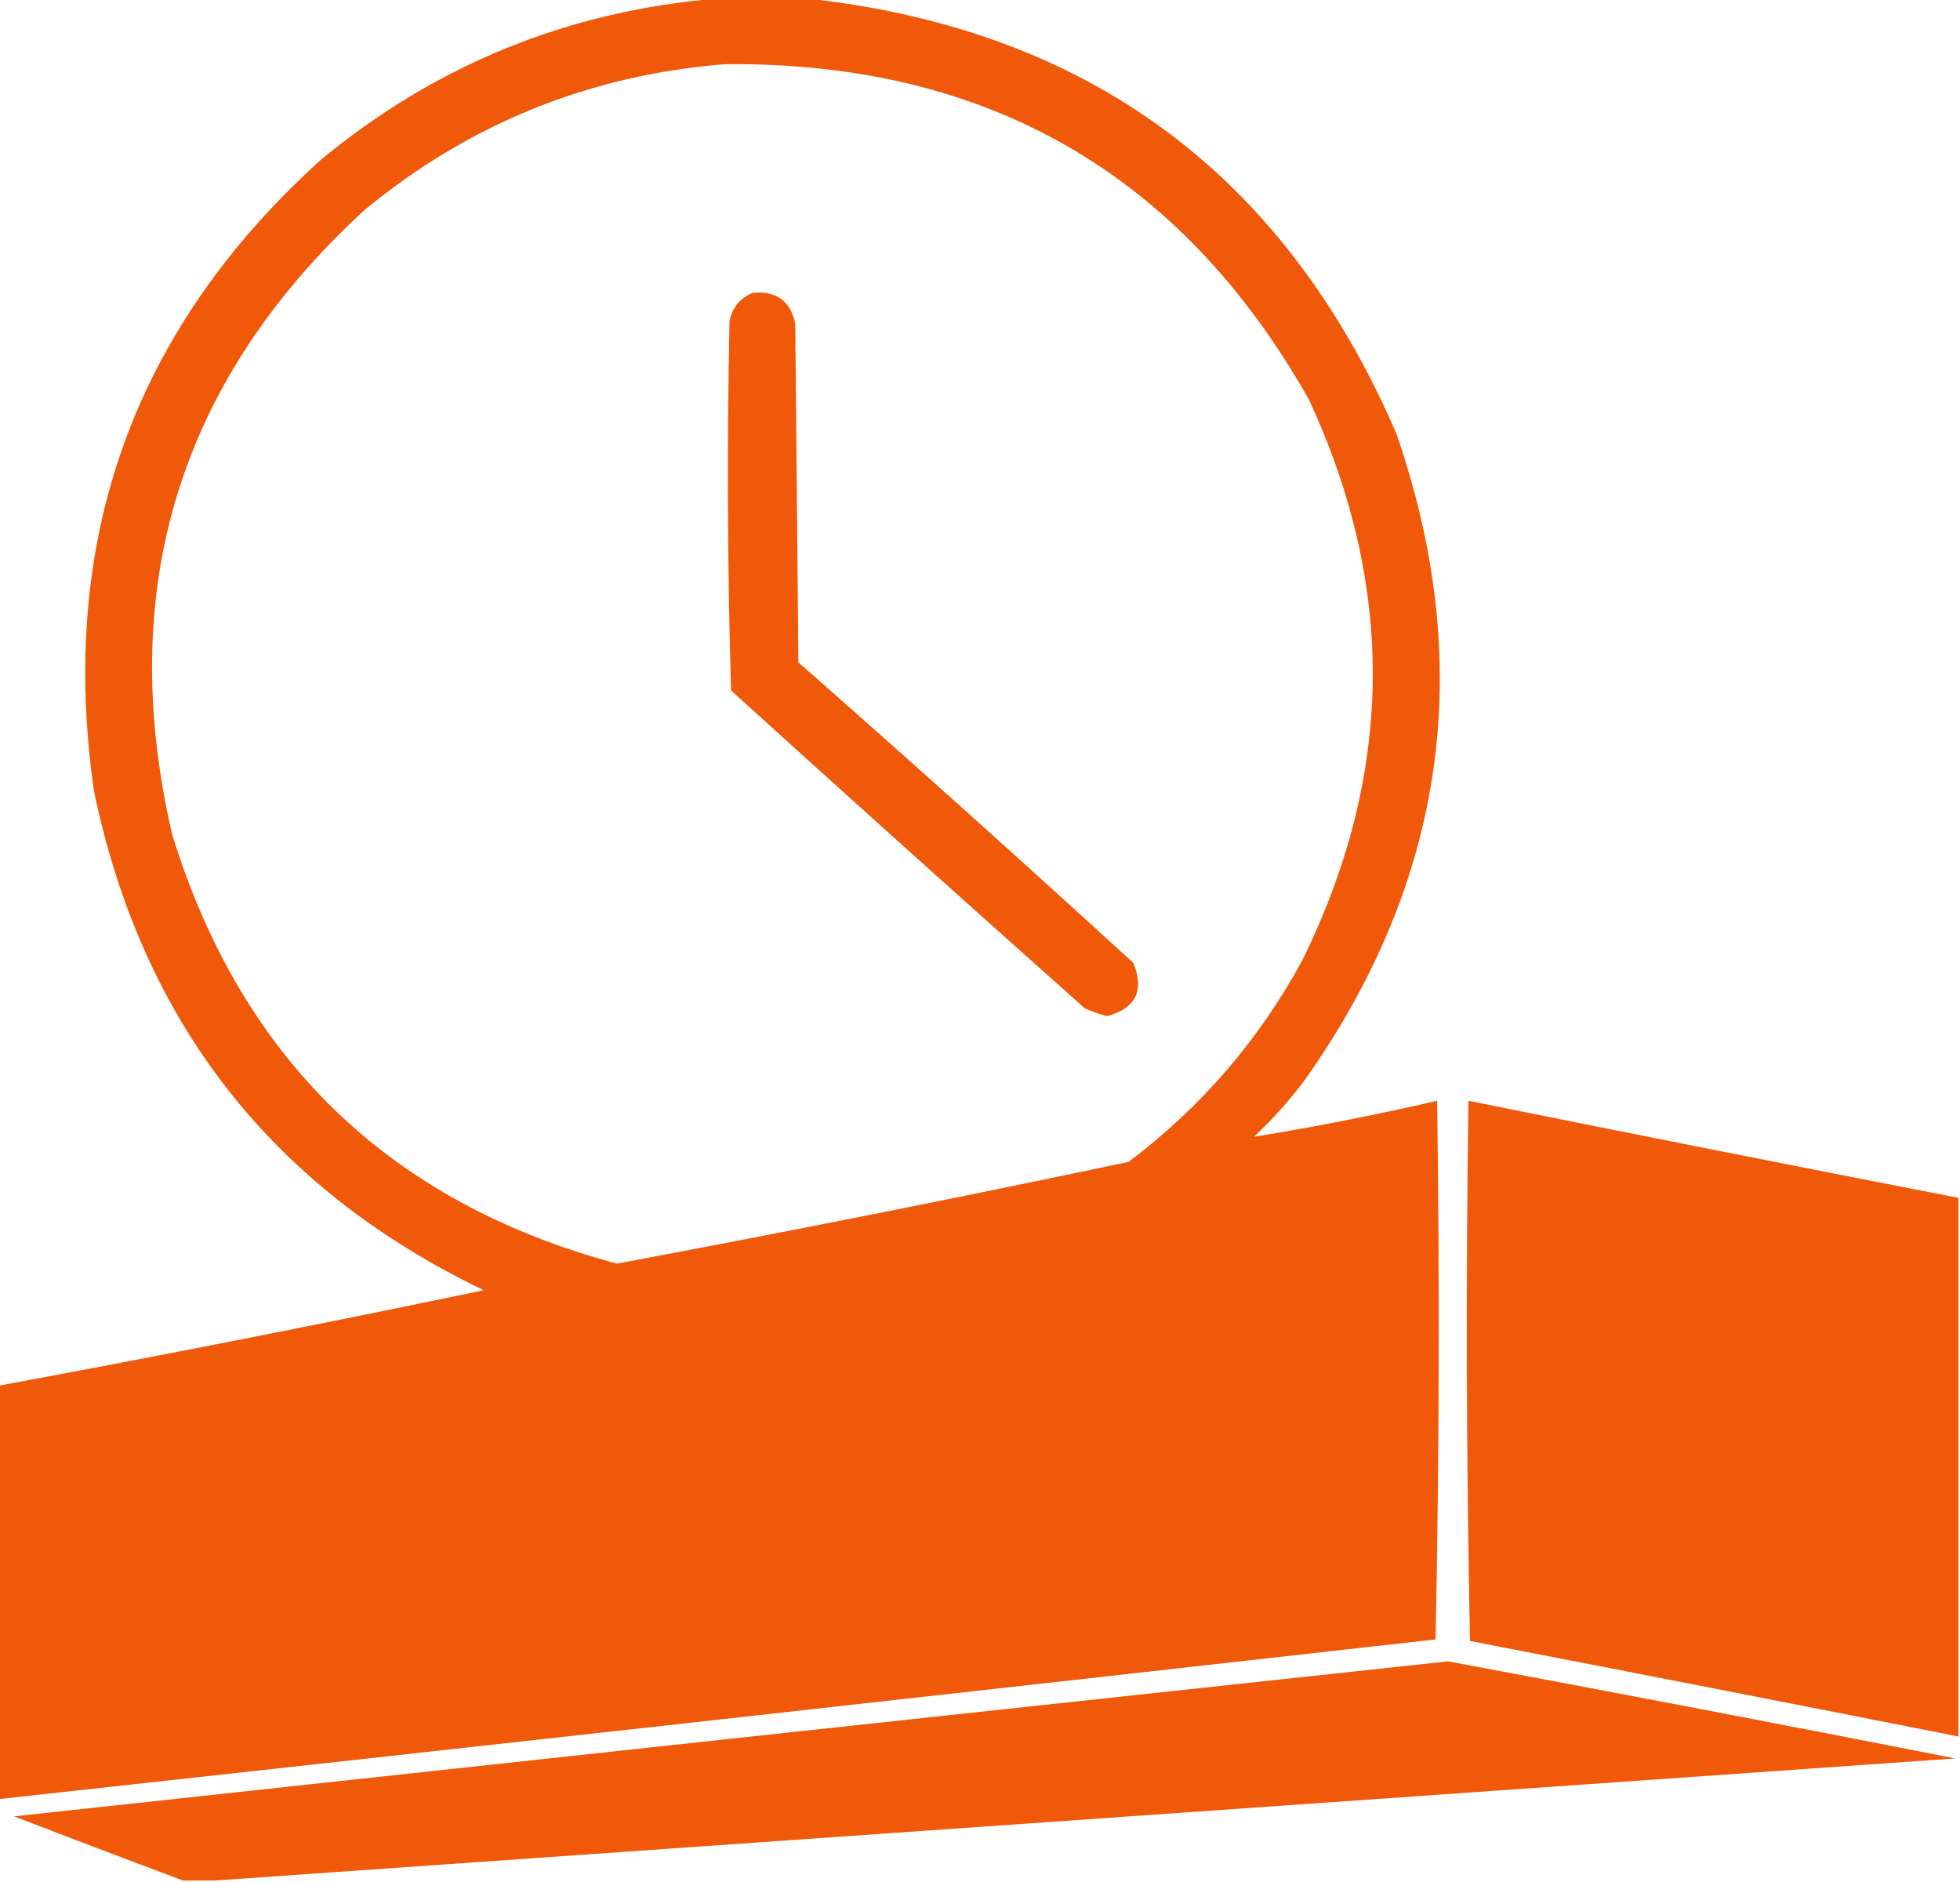
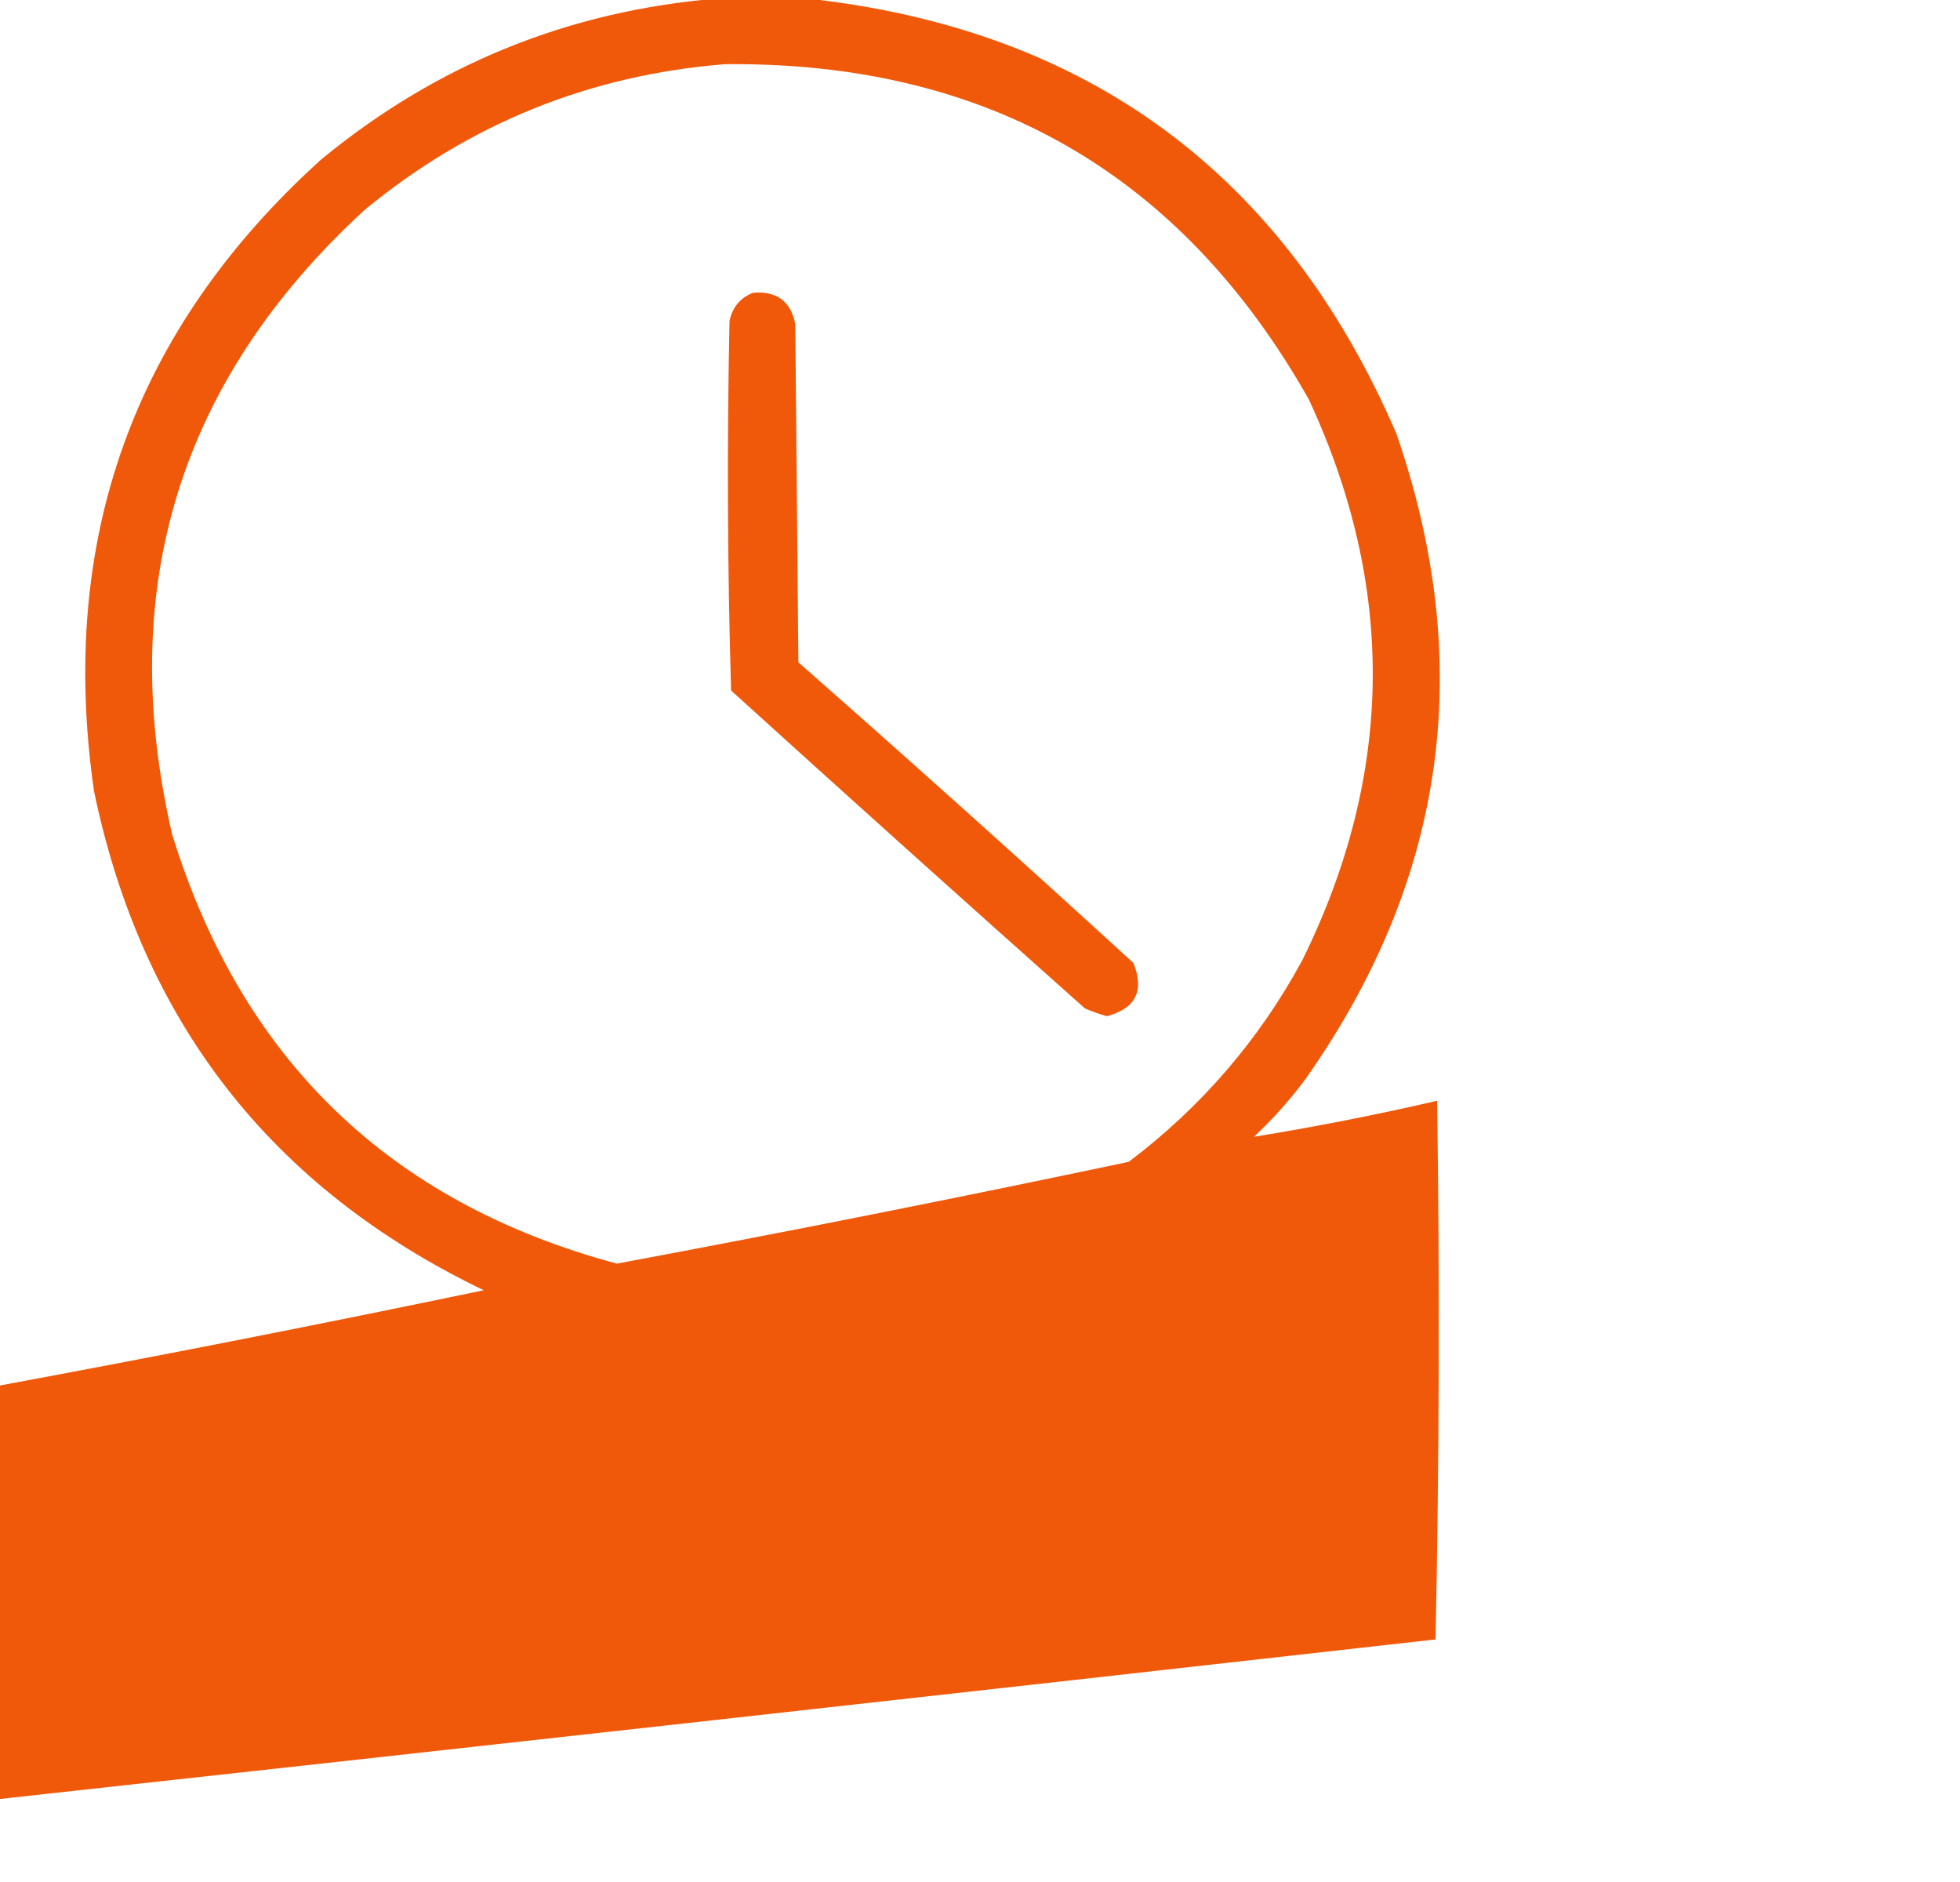
<svg xmlns="http://www.w3.org/2000/svg" version="1.1" width="626px" height="601px" style="shape-rendering:geometricPrecision; text-rendering:geometricPrecision; image-rendering:optimizeQuality; fill-rule:evenodd; clip-rule:evenodd">
  <g>
    <path style="opacity:0.999" fill="#f1590a" d="M 229.5,-0.5 C 238.833,-0.5 248.167,-0.5 257.5,-0.5C 347.376,9.216 410.21,55.549 446,138.5C 471.483,212.249 461.817,280.916 417,344.5C 412.087,351.137 406.587,357.304 400.5,363C 420.094,359.815 439.594,355.981 459,351.5C 459.833,408.836 459.667,466.17 458.5,523.5C 305.537,540.718 152.537,557.718 -0.5,574.5C -0.5,530.5 -0.5,486.5 -0.5,442.5C 51.273,432.912 102.94,422.745 154.5,412C 86.778,379.43 45.278,326.264 30,252.5C 18.521,172.254 42.688,105.087 102.5,51C 139.398,20.555 181.732,3.388 229.5,-0.5 Z M 231.5,20.5 C 315,19.648 377.166,55.315 418,127.5C 445.91,187.483 445.243,247.15 416,306.5C 402.247,331.932 383.747,353.432 360.5,371C 306.148,382.47 251.648,393.304 197,403.5C 124.518,384.02 77.185,338.354 55,266.5C 36.773,187.874 57.273,121.374 116.5,67C 149.953,39.459 188.286,23.959 231.5,20.5 Z" />
  </g>
  <g>
    <path style="opacity:0.997" fill="#f1590a" d="M 240.5,93.5 C 248.067,92.853 252.567,96.187 254,103.5C 254.333,139.5 254.667,175.5 255,211.5C 290.965,243.13 326.632,275.13 362,307.5C 365.571,316.358 362.738,322.025 353.5,324.5C 351.111,323.82 348.778,322.986 346.5,322C 308.684,288.352 271.018,254.519 233.5,220.5C 232.333,181.171 232.167,141.838 233,102.5C 233.923,98.086 236.423,95.086 240.5,93.5 Z" />
  </g>
  <g>
-     <path style="opacity:1" fill="#f1590a" d="M 625.5,382.5 C 625.5,439.833 625.5,497.167 625.5,554.5C 573.564,544.232 521.564,534.065 469.5,524C 468.336,466.57 468.169,409.07 469,351.5C 521.109,362.022 573.275,372.355 625.5,382.5 Z" />
-   </g>
+     </g>
  <g>
-     <path style="opacity:0.998" fill="#f1590a" d="M 68.5,600.5 C 65.167,600.5 61.833,600.5 58.5,600.5C 40.526,593.784 22.526,586.95 4.5,580C 157.163,563.434 309.829,546.934 462.5,530.5C 516.564,540.58 570.564,550.913 624.5,561.5C 439.018,574.511 253.685,587.511 68.5,600.5 Z" />
-   </g>
+     </g>
</svg>